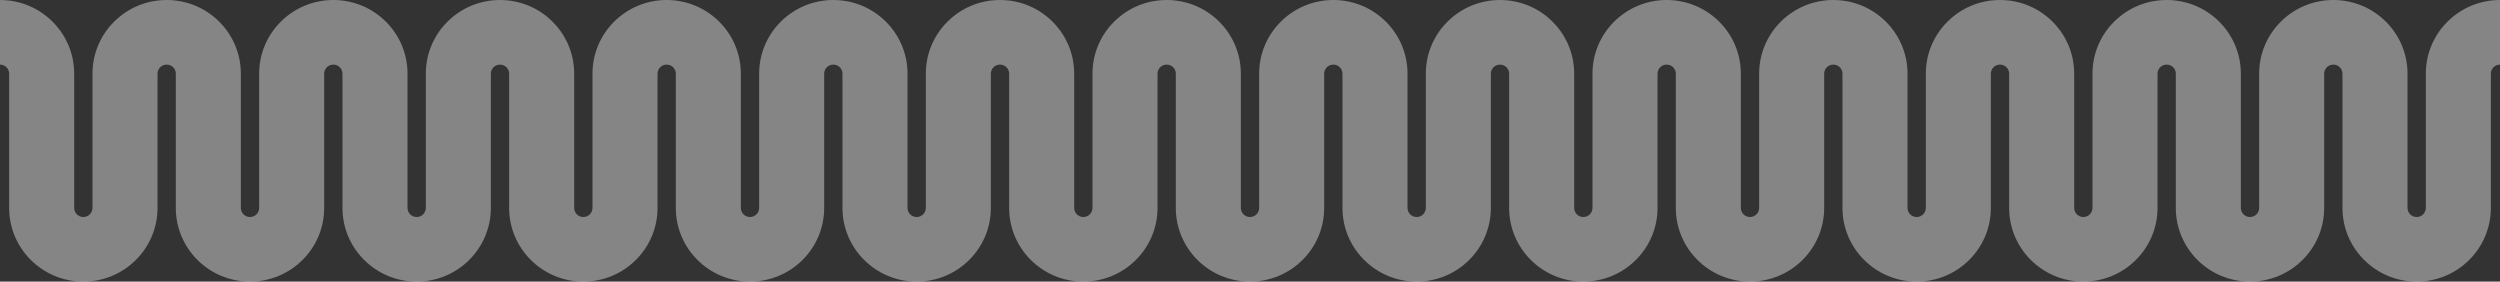
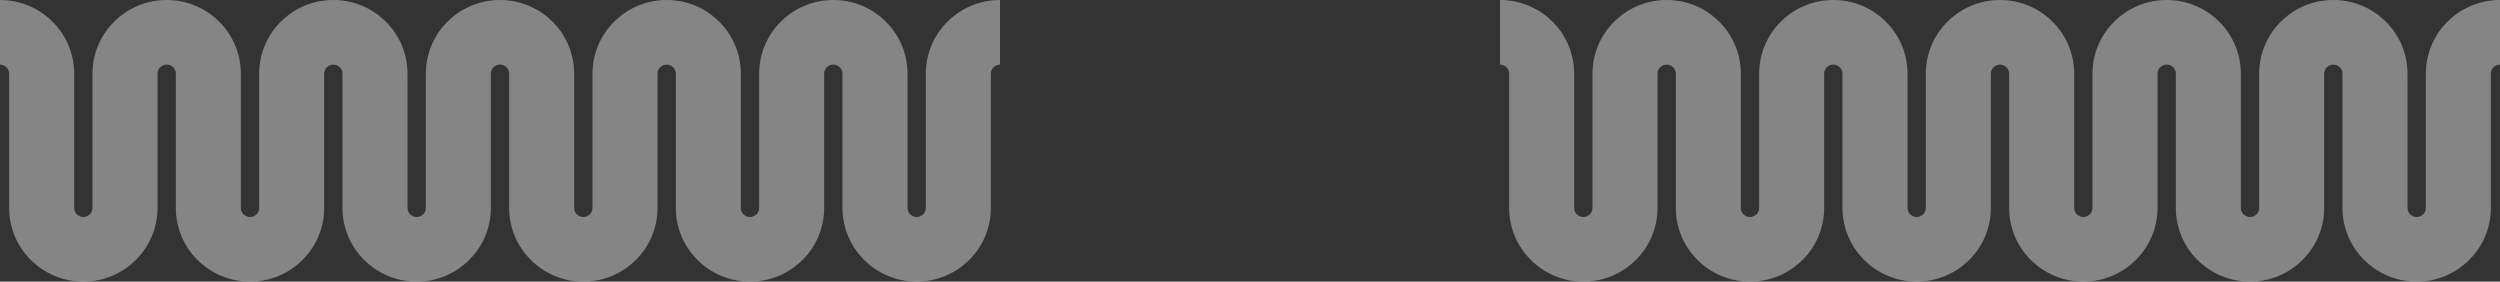
<svg xmlns="http://www.w3.org/2000/svg" width="435" height="49" viewBox="0 0 435 49" fill="none">
  <rect x="0" y="0" width="435" height="49" fill="#333333" stroke="none" />
  <path opacity="0.4" d="M1.591 12.821C1.591 11.948 0.879 11.24 0 11.24V0C7.129 0 12.909 5.74 12.909 12.821V36.179C12.909 37.052 13.621 37.76 14.5 37.76C15.379 37.76 16.091 37.052 16.091 36.179V12.821C16.091 5.74 21.871 0 29 0C36.129 0 41.908 5.74 41.908 12.821V36.179C41.908 37.052 42.621 37.76 43.5 37.76C44.379 37.76 45.092 37.052 45.092 36.179V12.821C45.092 5.74 50.871 0 58 0C65.129 0 70.909 5.74 70.909 12.821V36.179C70.909 37.052 71.621 37.76 72.5 37.76C73.379 37.76 74.092 37.052 74.092 36.179V12.821C74.092 5.74 79.871 0 87 0V11.24C86.121 11.24 85.409 11.948 85.409 12.821V36.179C85.409 43.26 79.629 49 72.5 49C65.371 49 59.591 43.26 59.591 36.179V12.821C59.591 11.948 58.879 11.24 58 11.24C57.121 11.24 56.408 11.948 56.408 12.821V36.179C56.408 43.26 50.629 49 43.5 49C36.371 49 30.592 43.26 30.592 36.179V12.821C30.592 11.948 29.879 11.24 29 11.24C28.121 11.24 27.409 11.948 27.409 12.821V36.179C27.409 43.26 21.629 49 14.5 49C7.371 49 1.591 43.26 1.591 36.179V12.821Z" fill="white" />
  <path opacity="0.4" d="M88.591 12.821C88.591 11.948 87.879 11.24 87 11.24V0C94.129 0 99.909 5.74 99.909 12.821V36.179C99.909 37.052 100.621 37.76 101.5 37.76C102.379 37.76 103.091 37.052 103.091 36.179V12.821C103.091 5.74 108.871 0 116 0C123.129 0 128.908 5.74 128.908 12.821V36.179C128.908 37.052 129.621 37.76 130.5 37.76C131.379 37.76 132.092 37.052 132.092 36.179V12.821C132.092 5.74 137.871 0 145 0C152.129 0 157.909 5.74 157.909 12.821V36.179C157.909 37.052 158.621 37.76 159.5 37.76C160.379 37.76 161.092 37.052 161.092 36.179V12.821C161.092 5.74 166.871 0 174 0V11.24C173.121 11.24 172.408 11.948 172.408 12.821V36.179C172.408 43.26 166.629 49 159.5 49C152.371 49 146.591 43.26 146.591 36.179V12.821C146.591 11.948 145.879 11.24 145 11.24C144.121 11.24 143.408 11.948 143.408 12.821V36.179C143.408 43.26 137.629 49 130.5 49C123.371 49 117.592 43.26 117.592 36.179V12.821C117.592 11.948 116.879 11.24 116 11.24C115.121 11.24 114.409 11.948 114.409 12.821V36.179C114.409 43.26 108.629 49 101.5 49C94.371 49 88.591 43.26 88.591 36.179V12.821Z" fill="white" />
-   <path opacity="0.4" d="M175.591 12.821C175.591 11.948 174.879 11.24 174 11.24V0C181.129 0 186.909 5.74 186.909 12.821V36.179C186.909 37.052 187.621 37.76 188.5 37.76C189.379 37.76 190.091 37.052 190.091 36.179V12.821C190.091 5.74 195.871 0 203 0C210.129 0 215.908 5.74 215.908 12.821V36.179C215.908 37.052 216.621 37.76 217.5 37.76C218.379 37.76 219.092 37.052 219.092 36.179V12.821C219.092 5.74 224.871 0 232 0C239.129 0 244.909 5.74 244.909 12.821V36.179C244.909 37.052 245.621 37.76 246.5 37.76C247.379 37.76 248.092 37.052 248.092 36.179V12.821C248.092 5.74 253.871 0 261 0V11.24C260.121 11.24 259.408 11.948 259.408 12.821V36.179C259.408 43.26 253.629 49 246.5 49C239.371 49 233.591 43.26 233.591 36.179V12.821C233.591 11.948 232.879 11.24 232 11.24C231.121 11.24 230.408 11.948 230.408 12.821V36.179C230.408 43.26 224.629 49 217.5 49C210.371 49 204.592 43.26 204.592 36.179V12.821C204.592 11.948 203.879 11.24 203 11.24C202.121 11.24 201.409 11.948 201.409 12.821V36.179C201.409 43.26 195.629 49 188.5 49C181.371 49 175.591 43.26 175.591 36.179V12.821Z" fill="white" />
  <path opacity="0.4" d="M262.591 12.821C262.591 11.948 261.879 11.24 261 11.24V0C268.129 0 273.909 5.74 273.909 12.821V36.179C273.909 37.052 274.621 37.76 275.5 37.76C276.379 37.76 277.091 37.052 277.091 36.179V12.821C277.091 5.74 282.871 0 290 0C297.129 0 302.908 5.74 302.908 12.821V36.179C302.908 37.052 303.621 37.76 304.5 37.76C305.379 37.76 306.092 37.052 306.092 36.179V12.821C306.092 5.74 311.871 0 319 0C326.129 0 331.909 5.74 331.909 12.821V36.179C331.909 37.052 332.621 37.76 333.5 37.76C334.379 37.76 335.092 37.052 335.092 36.179V12.821C335.092 5.74 340.871 0 348 0V11.24C347.121 11.24 346.408 11.948 346.408 12.821V36.179C346.408 43.26 340.629 49 333.5 49C326.371 49 320.591 43.26 320.591 36.179V12.821C320.591 11.948 319.879 11.24 319 11.24C318.121 11.24 317.408 11.948 317.408 12.821V36.179C317.408 43.26 311.629 49 304.5 49C297.371 49 291.592 43.26 291.592 36.179V12.821C291.592 11.948 290.879 11.24 290 11.24C289.121 11.24 288.409 11.948 288.409 12.821V36.179C288.409 43.26 282.629 49 275.5 49C268.371 49 262.591 43.26 262.591 36.179V12.821Z" fill="white" />
  <path opacity="0.4" d="M349.591 12.821C349.591 11.948 348.879 11.24 348 11.24V0C355.129 0 360.909 5.74 360.909 12.821V36.179C360.909 37.052 361.621 37.76 362.5 37.76C363.379 37.76 364.091 37.052 364.091 36.179V12.821C364.091 5.74 369.871 0 377 0C384.129 0 389.908 5.74 389.908 12.821V36.179C389.908 37.052 390.621 37.76 391.5 37.76C392.379 37.76 393.092 37.052 393.092 36.179V12.821C393.092 5.74 398.871 0 406 0C413.129 0 418.909 5.74 418.909 12.821V36.179C418.909 37.052 419.621 37.76 420.5 37.76C421.379 37.76 422.092 37.052 422.092 36.179V12.821C422.092 5.74 427.871 0 435 0V11.24C434.121 11.24 433.408 11.948 433.408 12.821V36.179C433.408 43.26 427.629 49 420.5 49C413.371 49 407.591 43.26 407.591 36.179V12.821C407.591 11.948 406.879 11.24 406 11.24C405.121 11.24 404.408 11.948 404.408 12.821V36.179C404.408 43.26 398.629 49 391.5 49C384.371 49 378.592 43.26 378.592 36.179V12.821C378.592 11.948 377.879 11.24 377 11.24C376.121 11.24 375.409 11.948 375.409 12.821V36.179C375.409 43.26 369.629 49 362.5 49C355.371 49 349.591 43.26 349.591 36.179V12.821Z" fill="white" />
</svg>